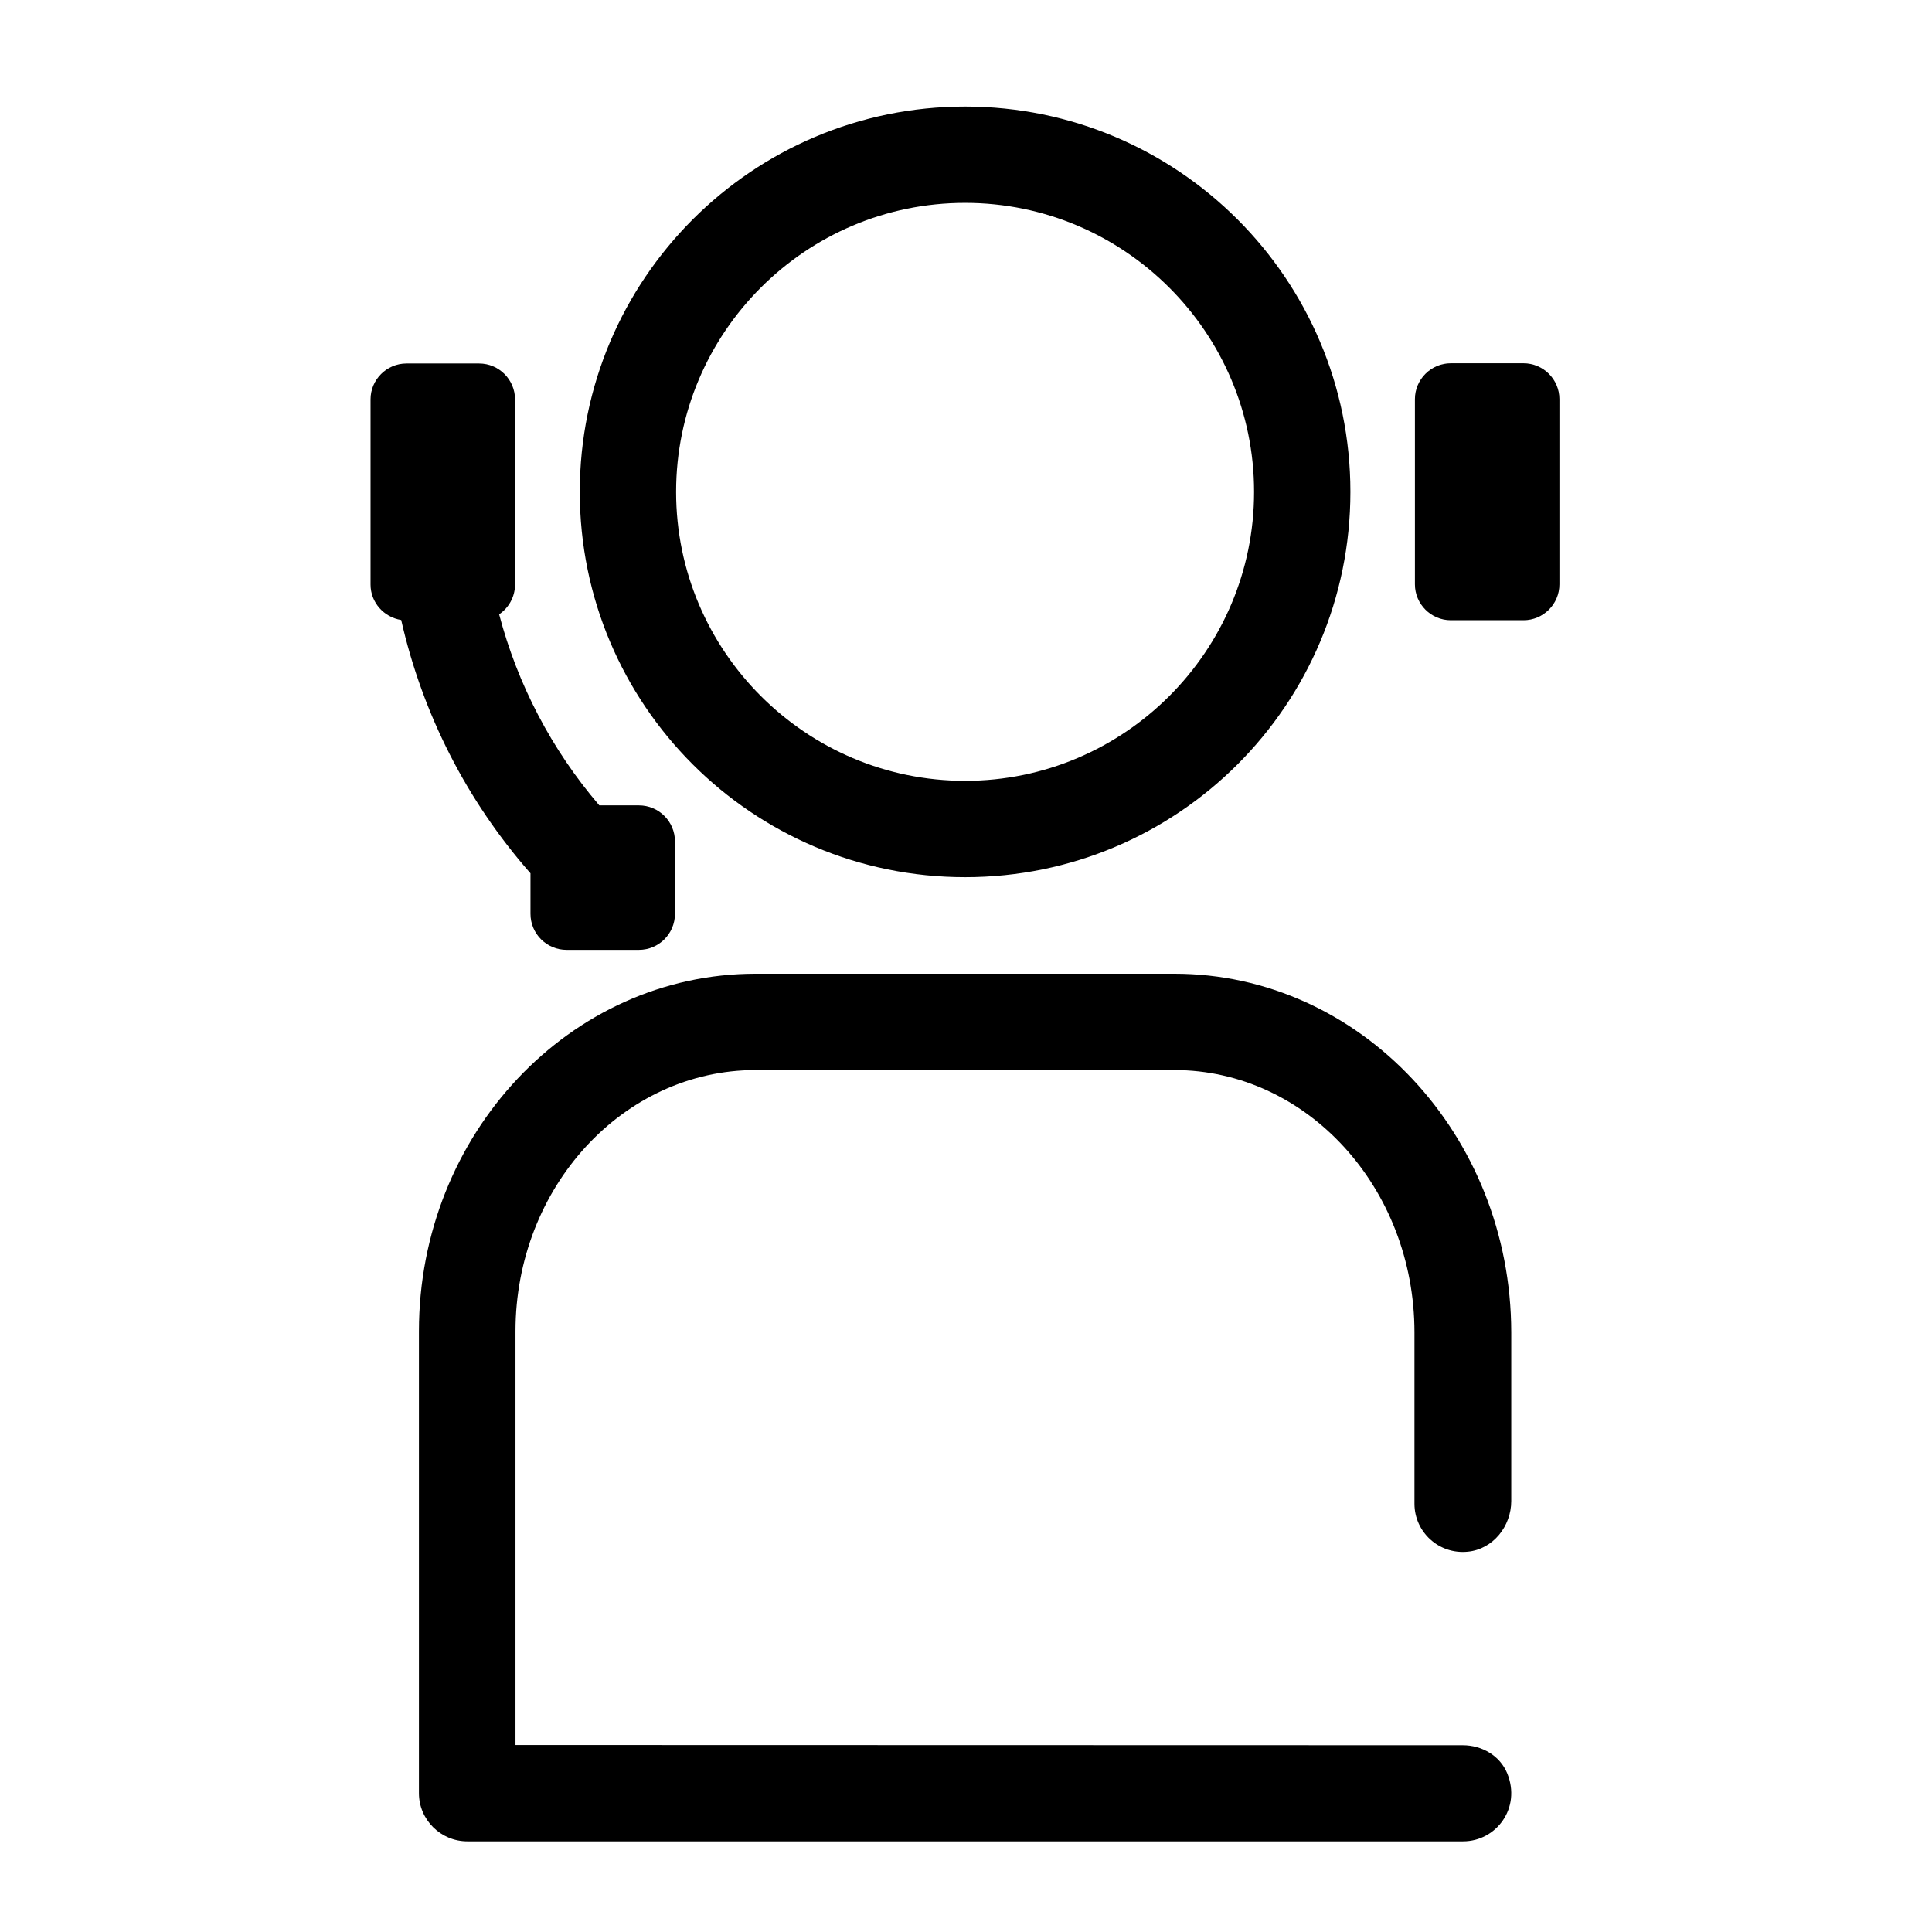
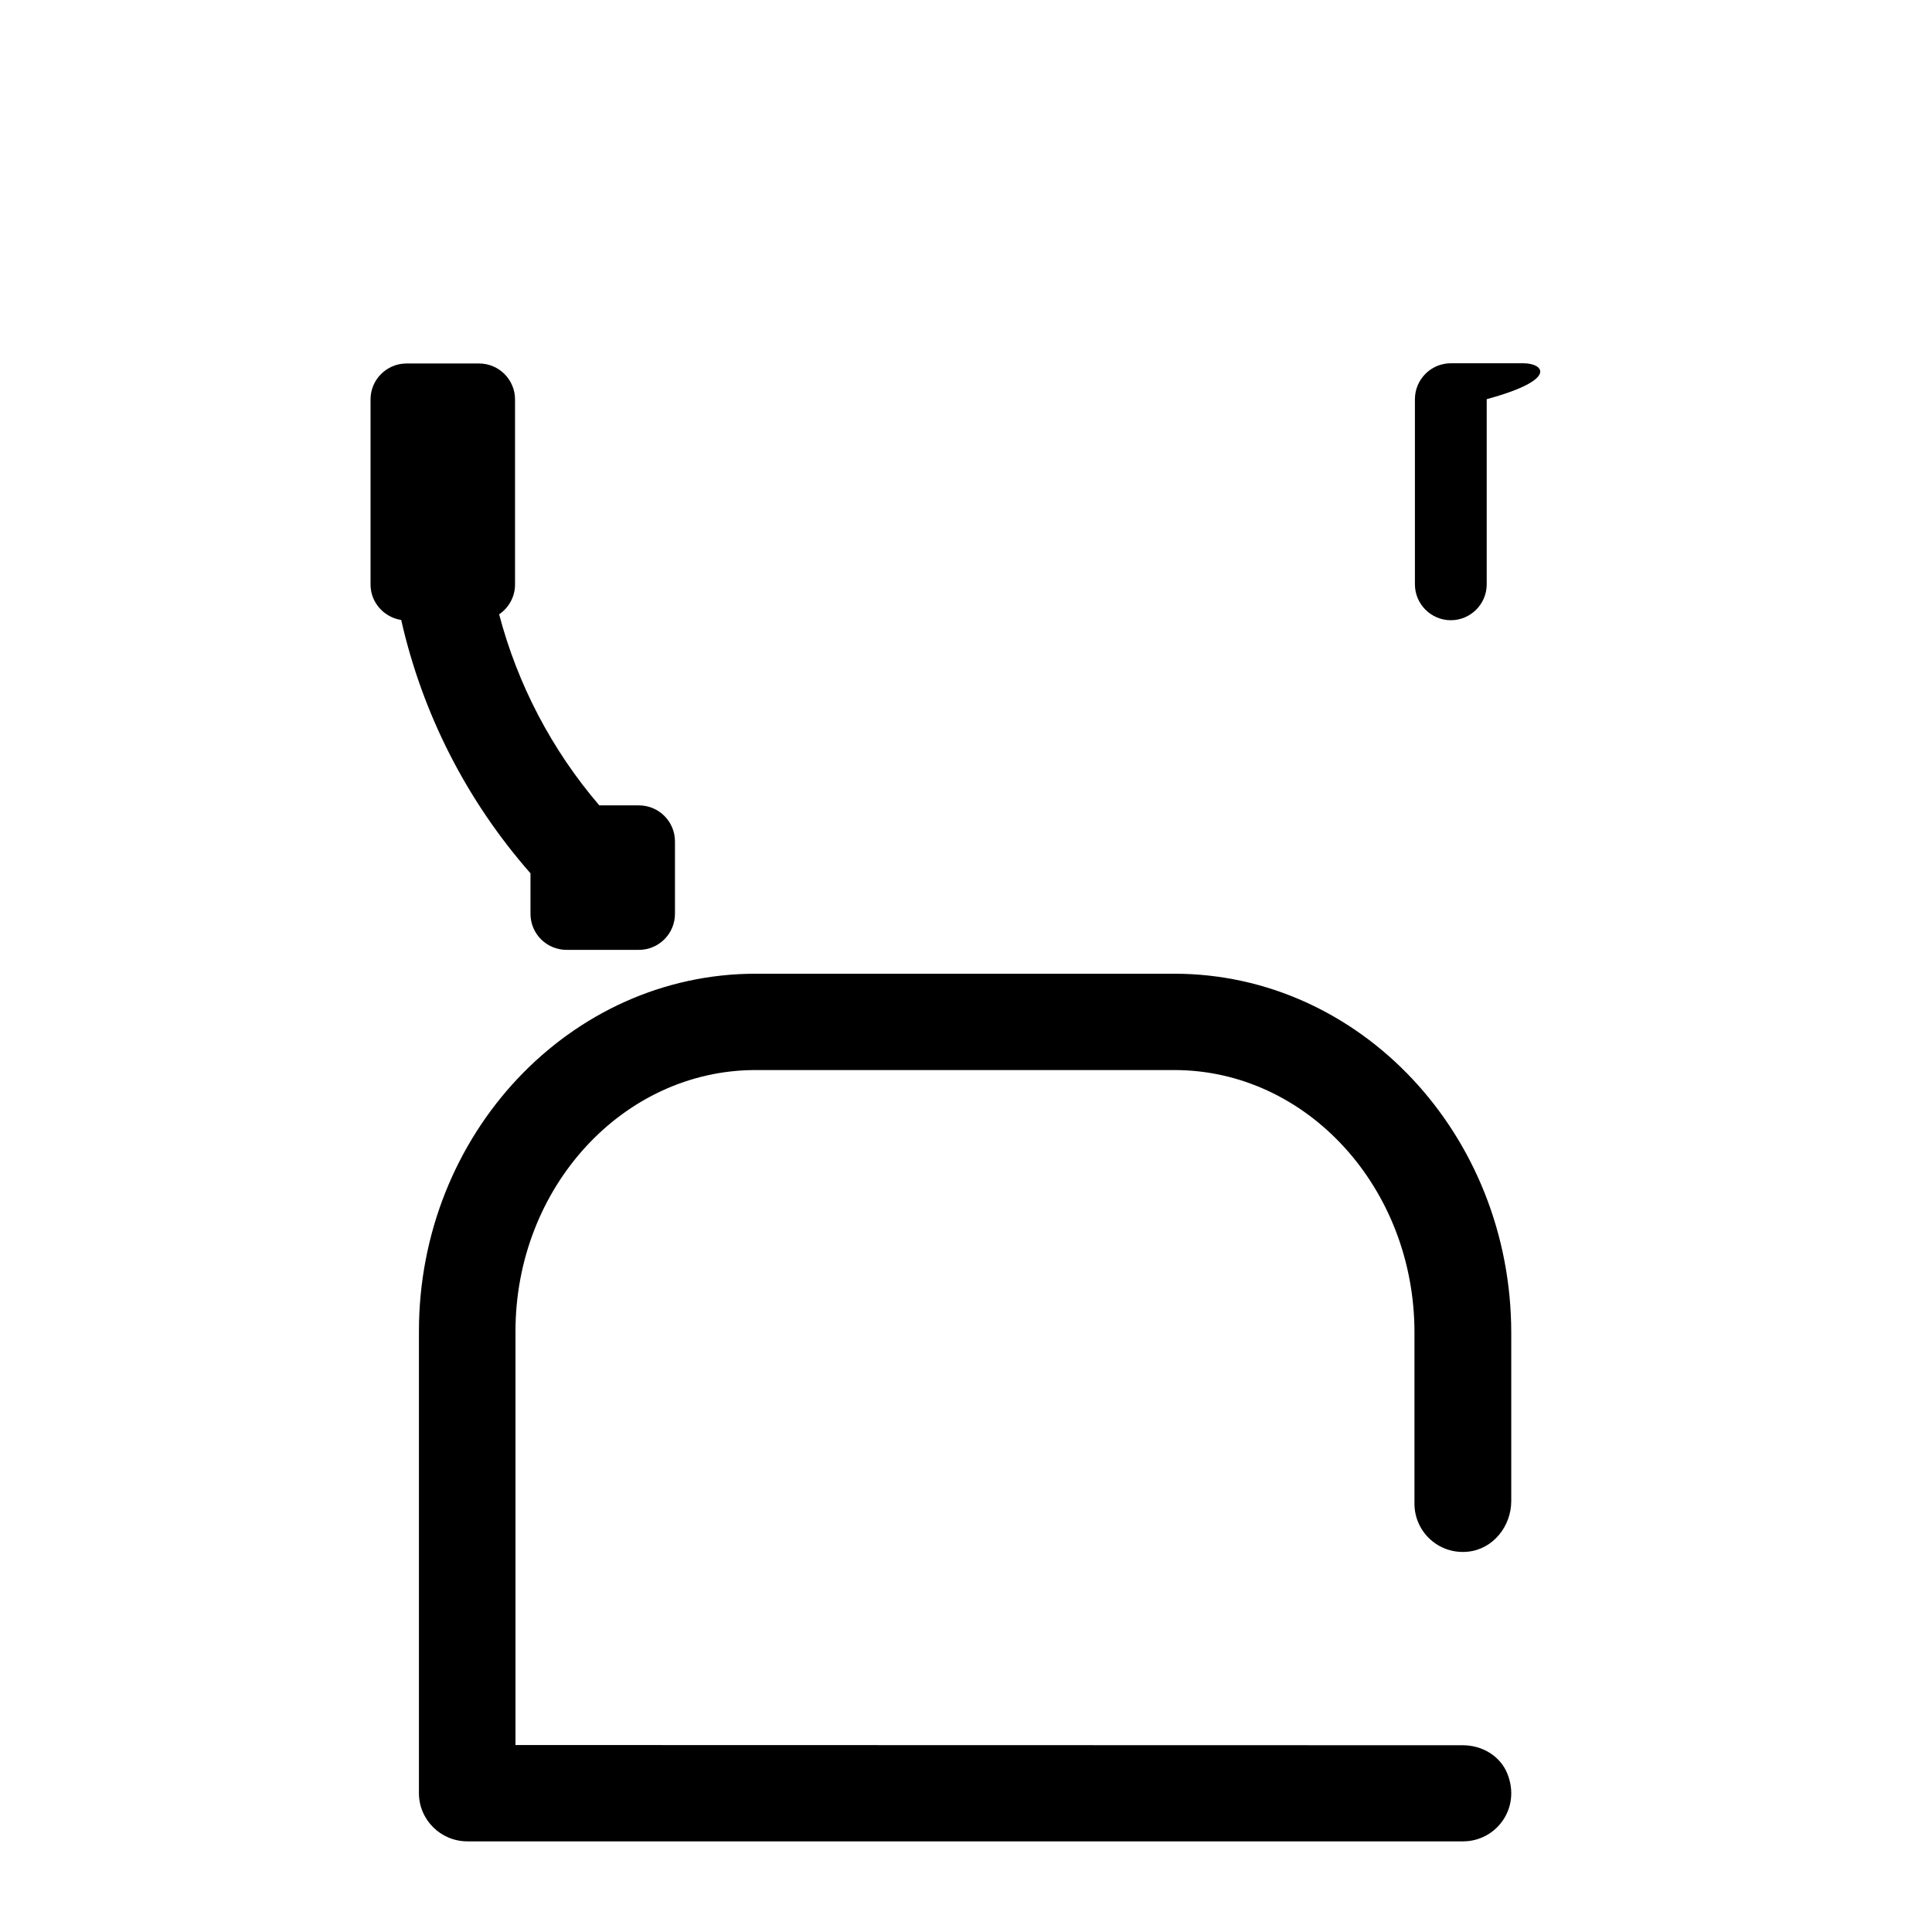
<svg xmlns="http://www.w3.org/2000/svg" version="1.1" id="Ebene_1" x="0px" y="0px" viewBox="0 0 85.04 85.04" style="enable-background:new 0 0 85.04 85.04;" xml:space="preserve">
  <path d="M51.69,42.86H33.26c-8.17,0-14.82,7.06-14.82,15.74v20.33c0,1.17,0.96,2.12,2.13,2.12h43.83c1.46,0,2.57-1.47,1.94-3  c-0.32-0.77-1.11-1.23-1.95-1.23l-41.7-0.01V58.6c0-6.34,4.74-11.5,10.57-11.5h18.43c5.83,0,10.57,5.18,10.57,11.55v7.54  c0,1.24,1.07,2.24,2.35,2.11c1.11-0.11,1.91-1.12,1.91-2.23v-7.42C66.51,49.94,59.86,42.86,51.69,42.86" />
-   <path d="M42.48,38.61c9.37,0,16.96-7.59,16.96-16.96S51.84,4.69,42.48,4.69s-16.96,7.6-16.96,16.96S33.11,38.61,42.48,38.61   M42.48,8.93c7.01,0,12.72,5.71,12.72,12.72c0,7.01-5.71,12.72-12.72,12.72s-12.72-5.71-12.72-12.72  C29.76,14.64,35.46,8.93,42.48,8.93" />
-   <path d="M67.06,15.99h-3.2c-0.87,0-1.58,0.71-1.58,1.58v8.15c0,0.87,0.71,1.58,1.58,1.58h3.2c0.87,0,1.58-0.71,1.58-1.58v-8.15  C68.64,16.7,67.93,15.99,67.06,15.99" />
+   <path d="M67.06,15.99h-3.2c-0.87,0-1.58,0.71-1.58,1.58v8.15c0,0.87,0.71,1.58,1.58,1.58c0.87,0,1.58-0.71,1.58-1.58v-8.15  C68.64,16.7,67.93,15.99,67.06,15.99" />
  <path d="M28.12,35.45h-1.74c-2.1-2.45-3.6-5.33-4.41-8.41c0.42-0.28,0.7-0.77,0.7-1.31v-8.15c0-0.87-0.71-1.58-1.58-1.58h-3.2  c-0.87,0-1.58,0.71-1.58,1.58v8.15c0,0.79,0.59,1.44,1.35,1.56c0.93,4.11,2.87,7.94,5.69,11.15v1.78c0,0.88,0.71,1.59,1.59,1.59  h3.18c0.88,0,1.59-0.71,1.59-1.59v-3.18C29.71,36.16,29,35.45,28.12,35.45" />
</svg>